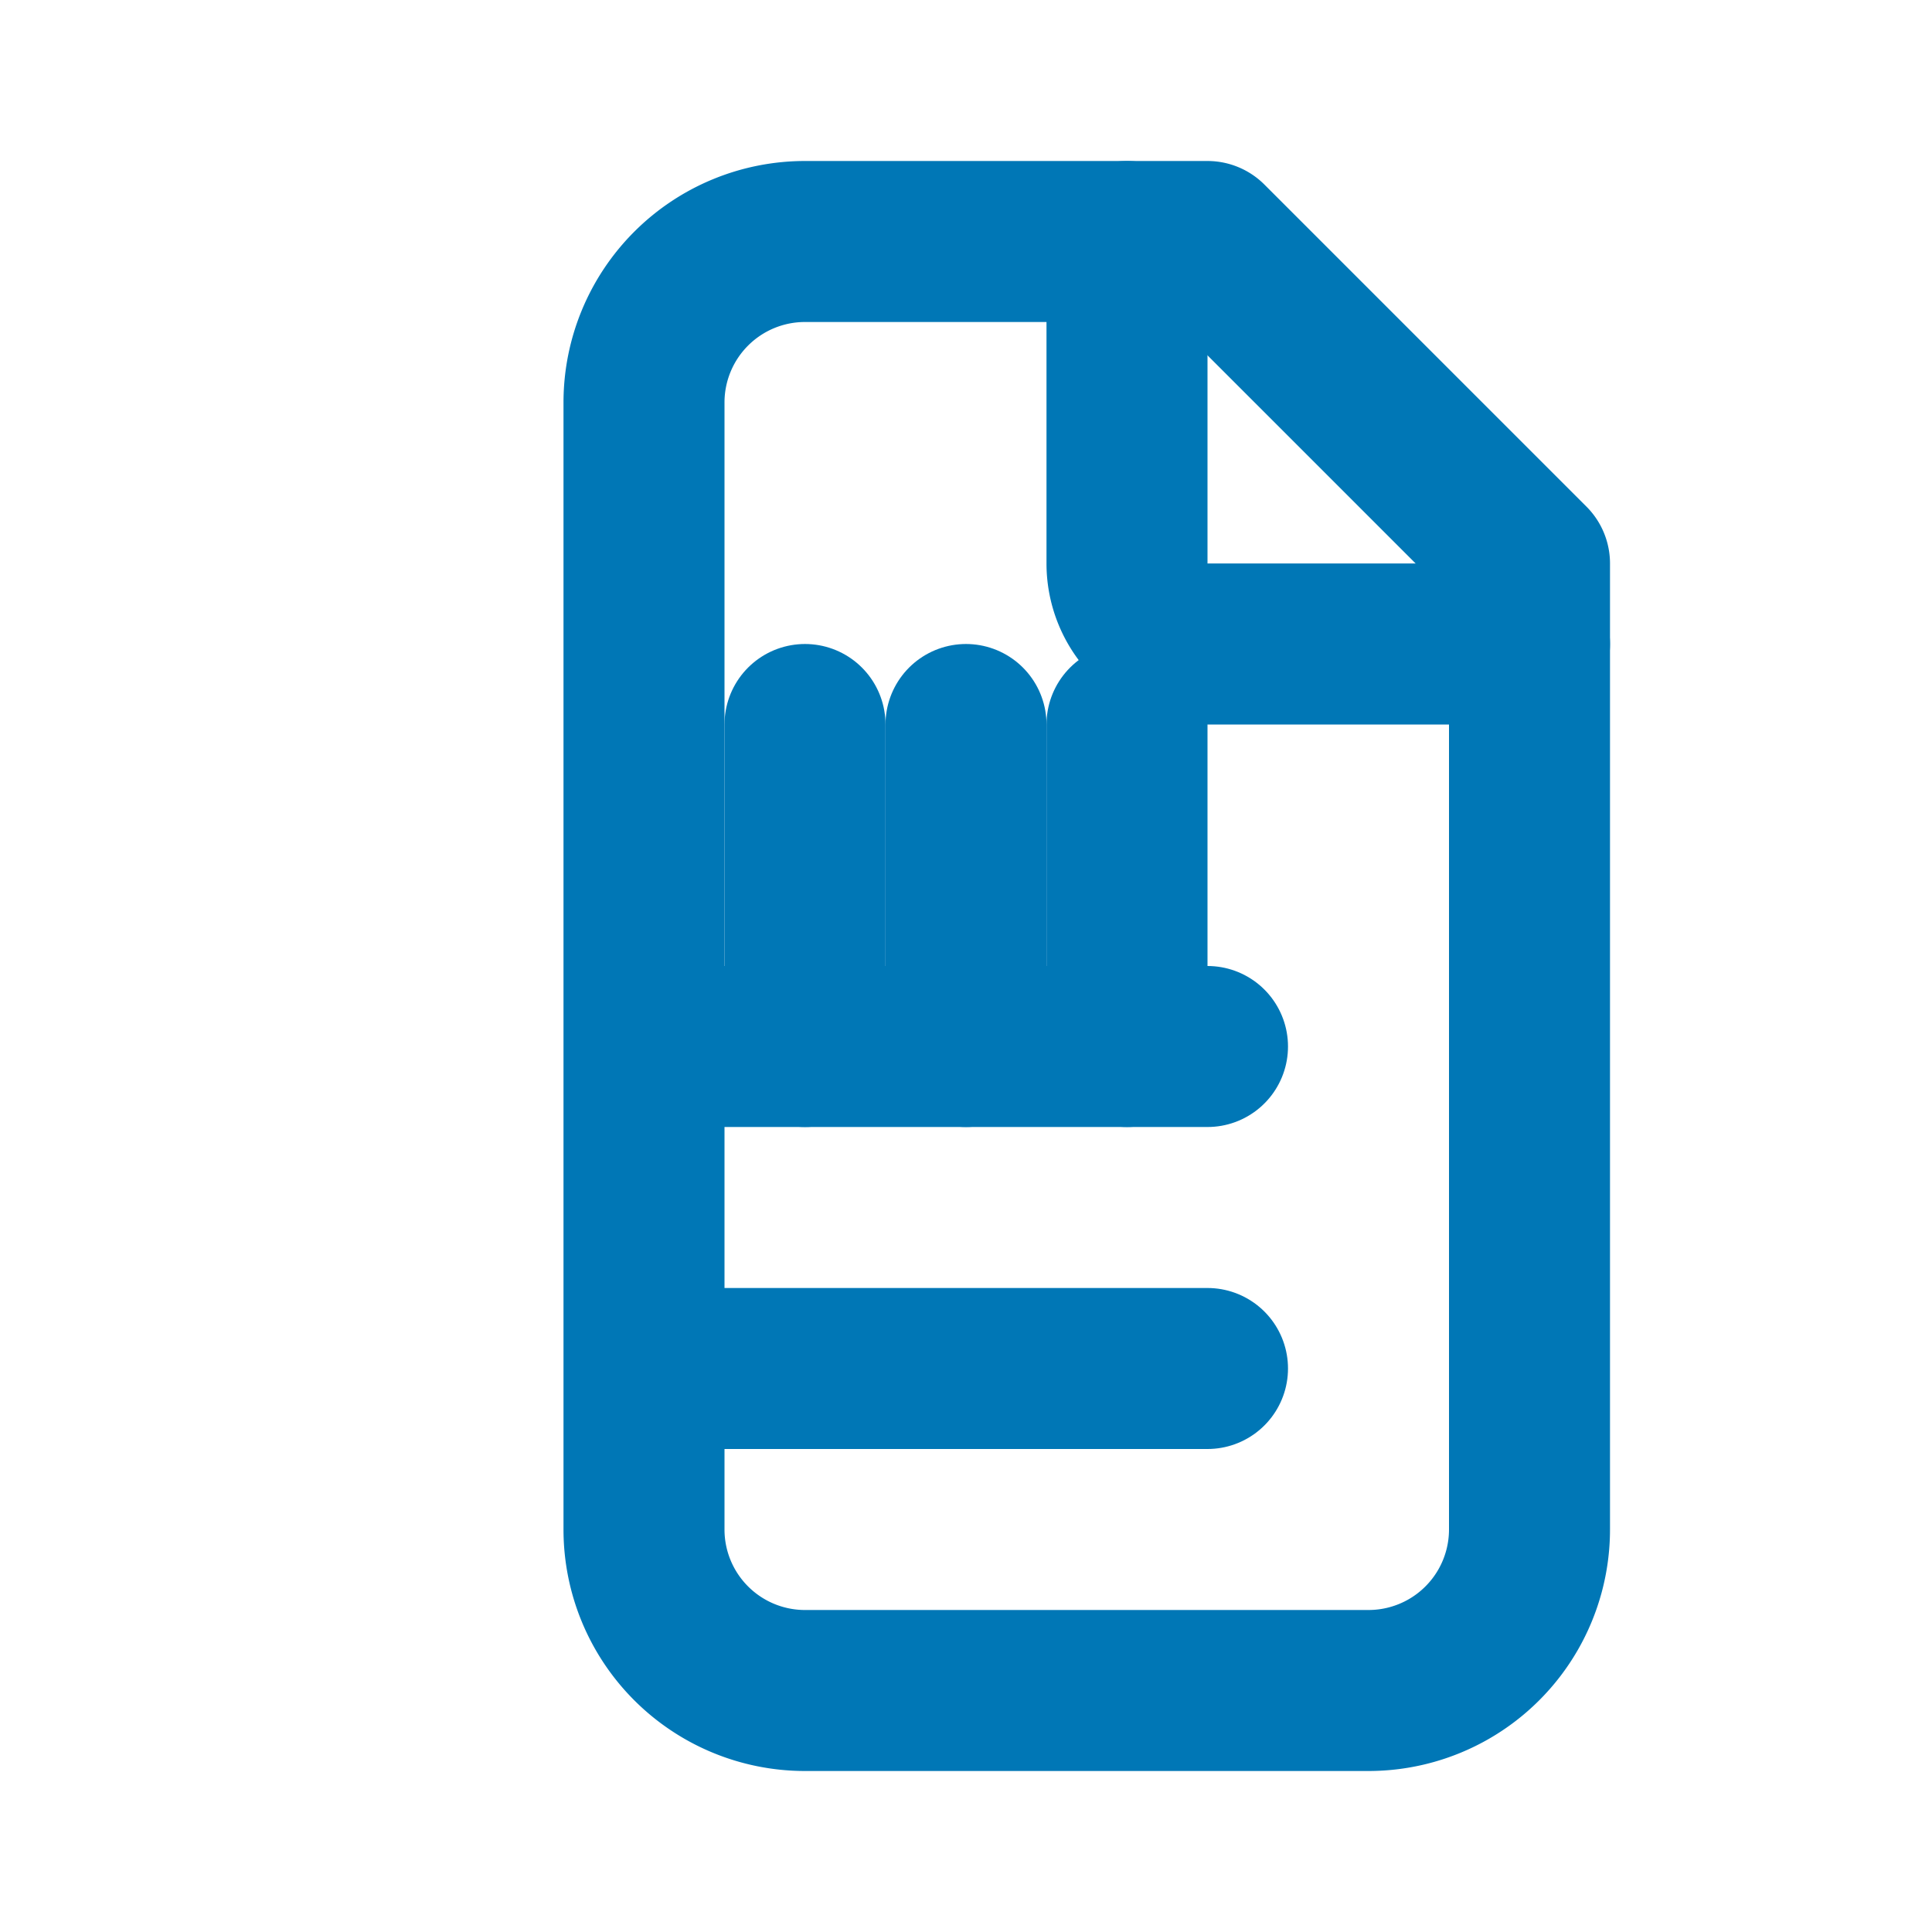
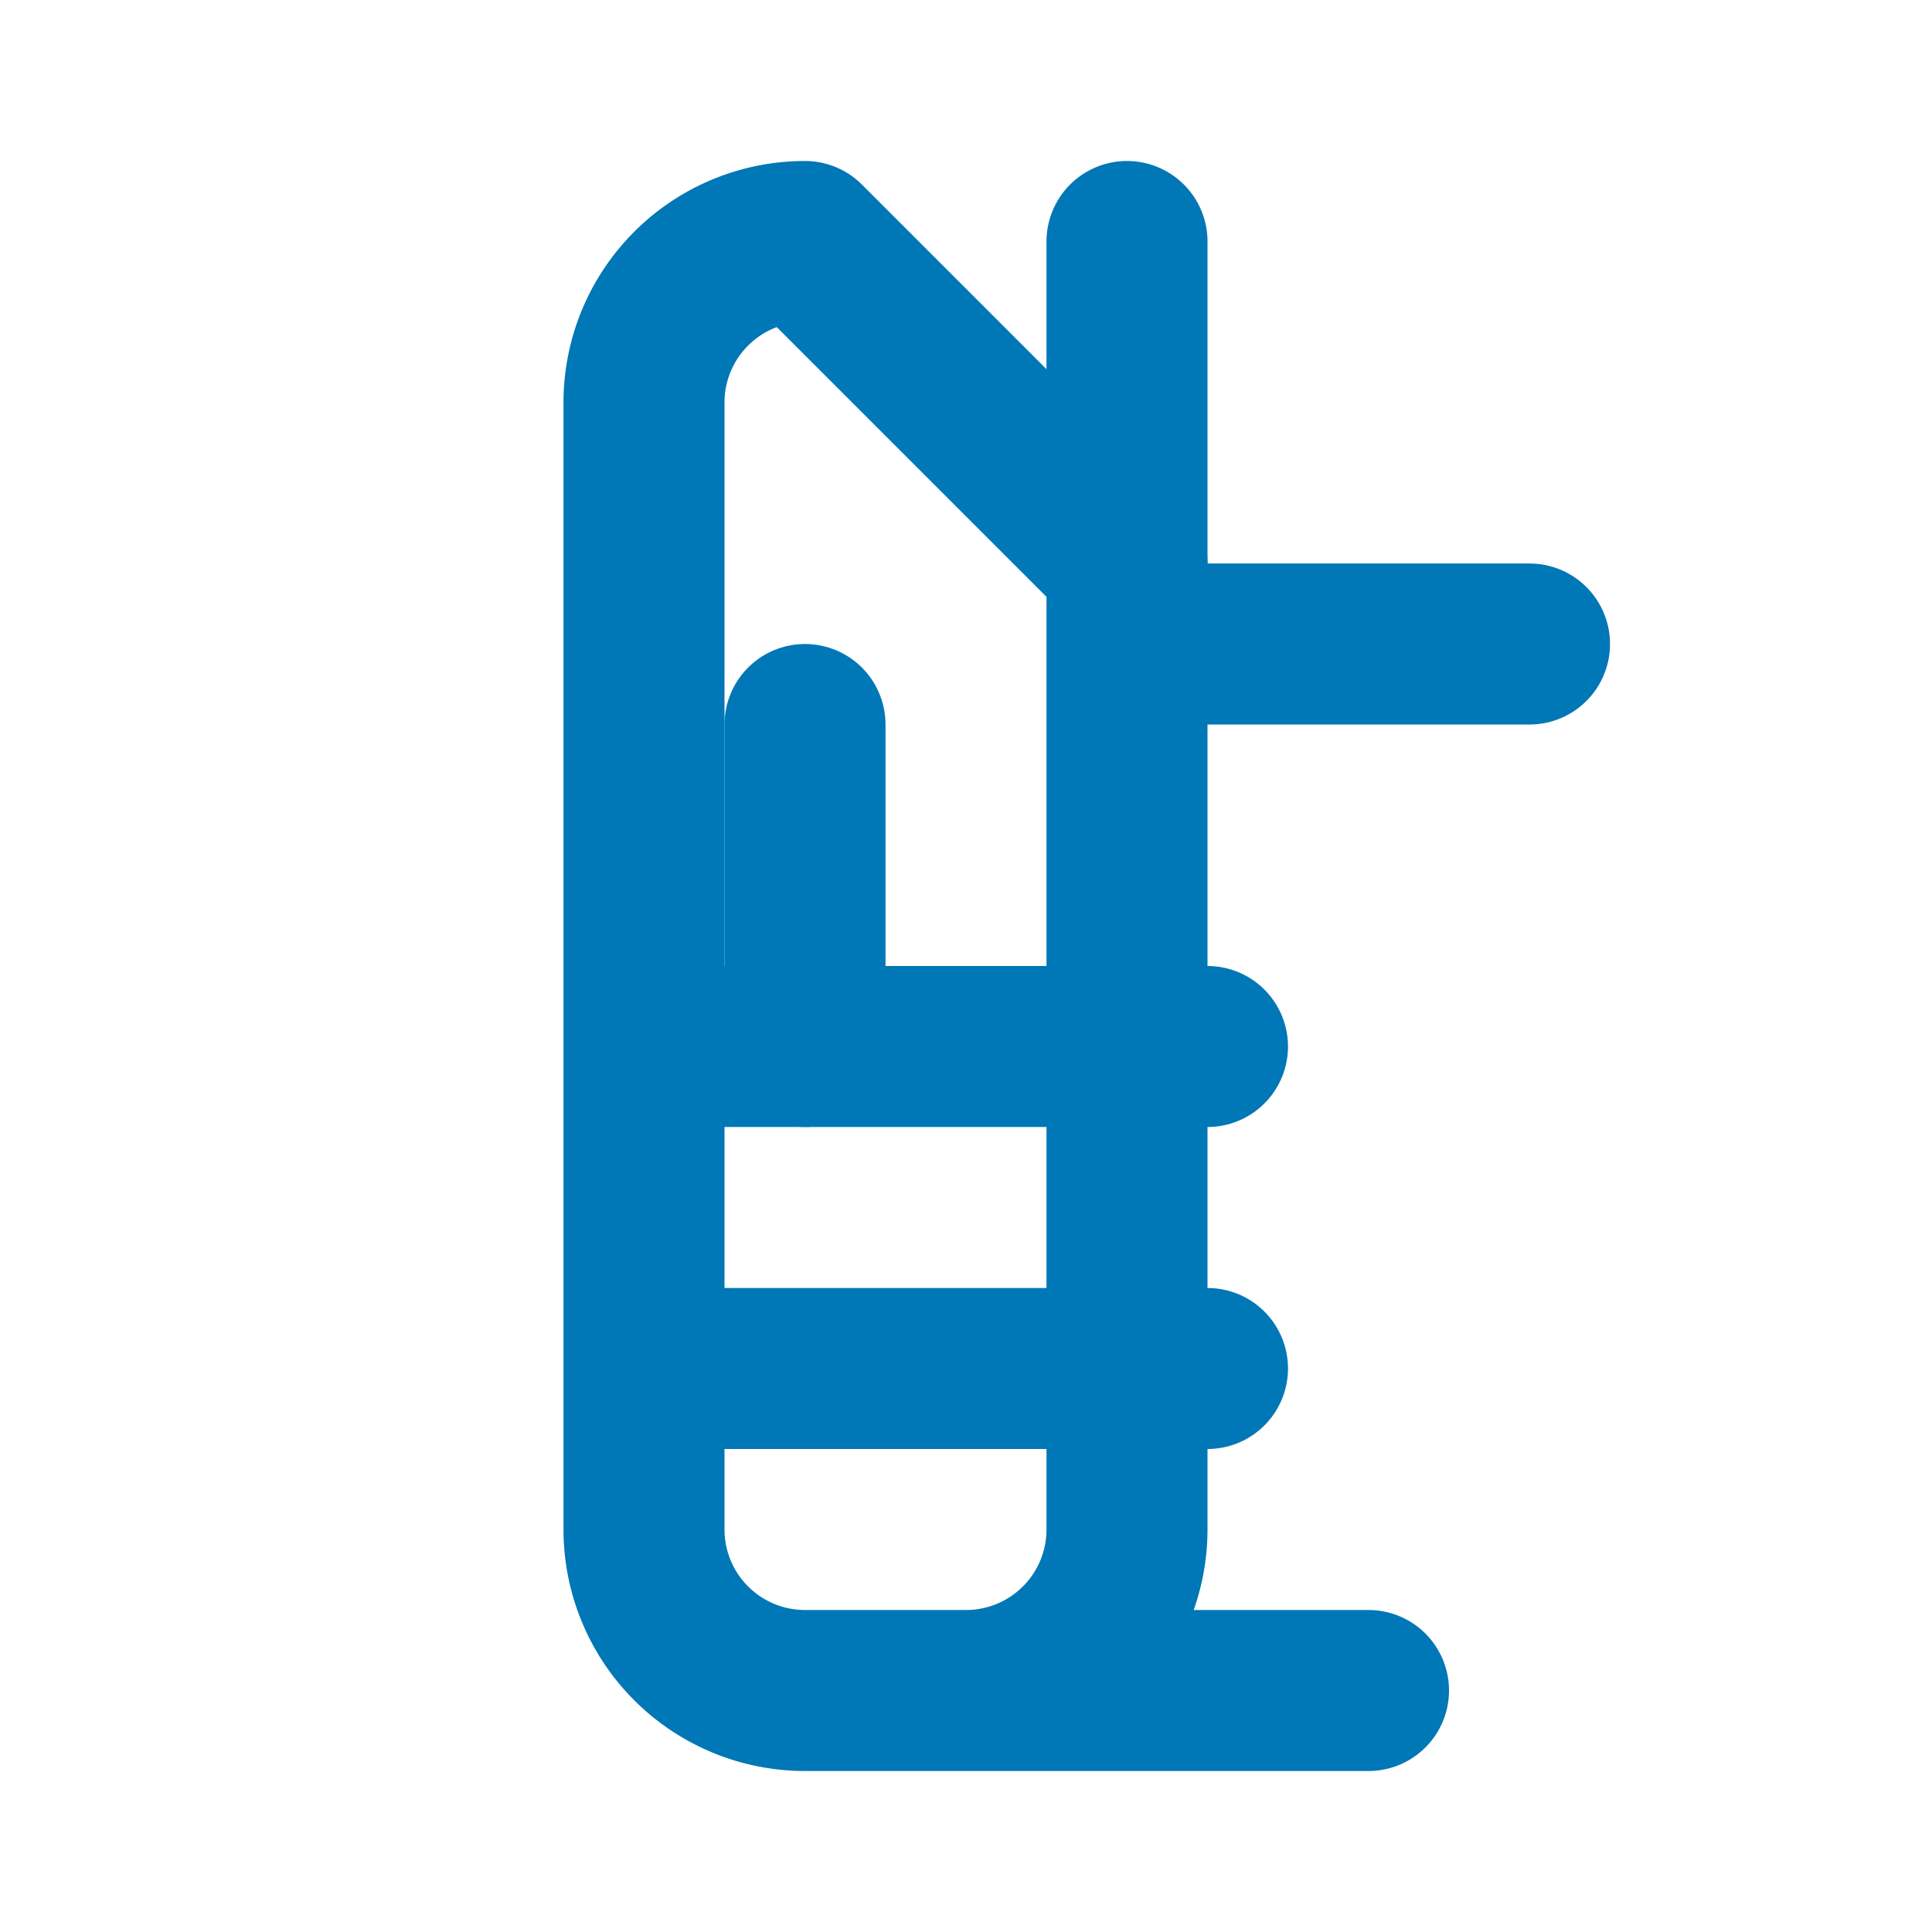
<svg xmlns="http://www.w3.org/2000/svg" width="24" height="24" viewBox="0 0 24 24" fill="none" stroke="#0077B6" stroke-width="2" stroke-linecap="round" stroke-linejoin="round">
  <path d="M14 3v4a1 1 0 0 0 1 1h4" />
-   <path d="M17 21h-7a2 2 0 0 1-2-2V5a2 2 0 0 1 2-2h5l4 4v12a2 2 0 0 1-2 2z" />
+   <path d="M17 21h-7a2 2 0 0 1-2-2V5a2 2 0 0 1 2-2l4 4v12a2 2 0 0 1-2 2z" />
  <path d="M9 17h6" />
  <path d="M9 13h6" />
-   <path d="M12 9v4" />
  <path d="M10 9v4" />
-   <path d="M14 9v4" />
</svg>